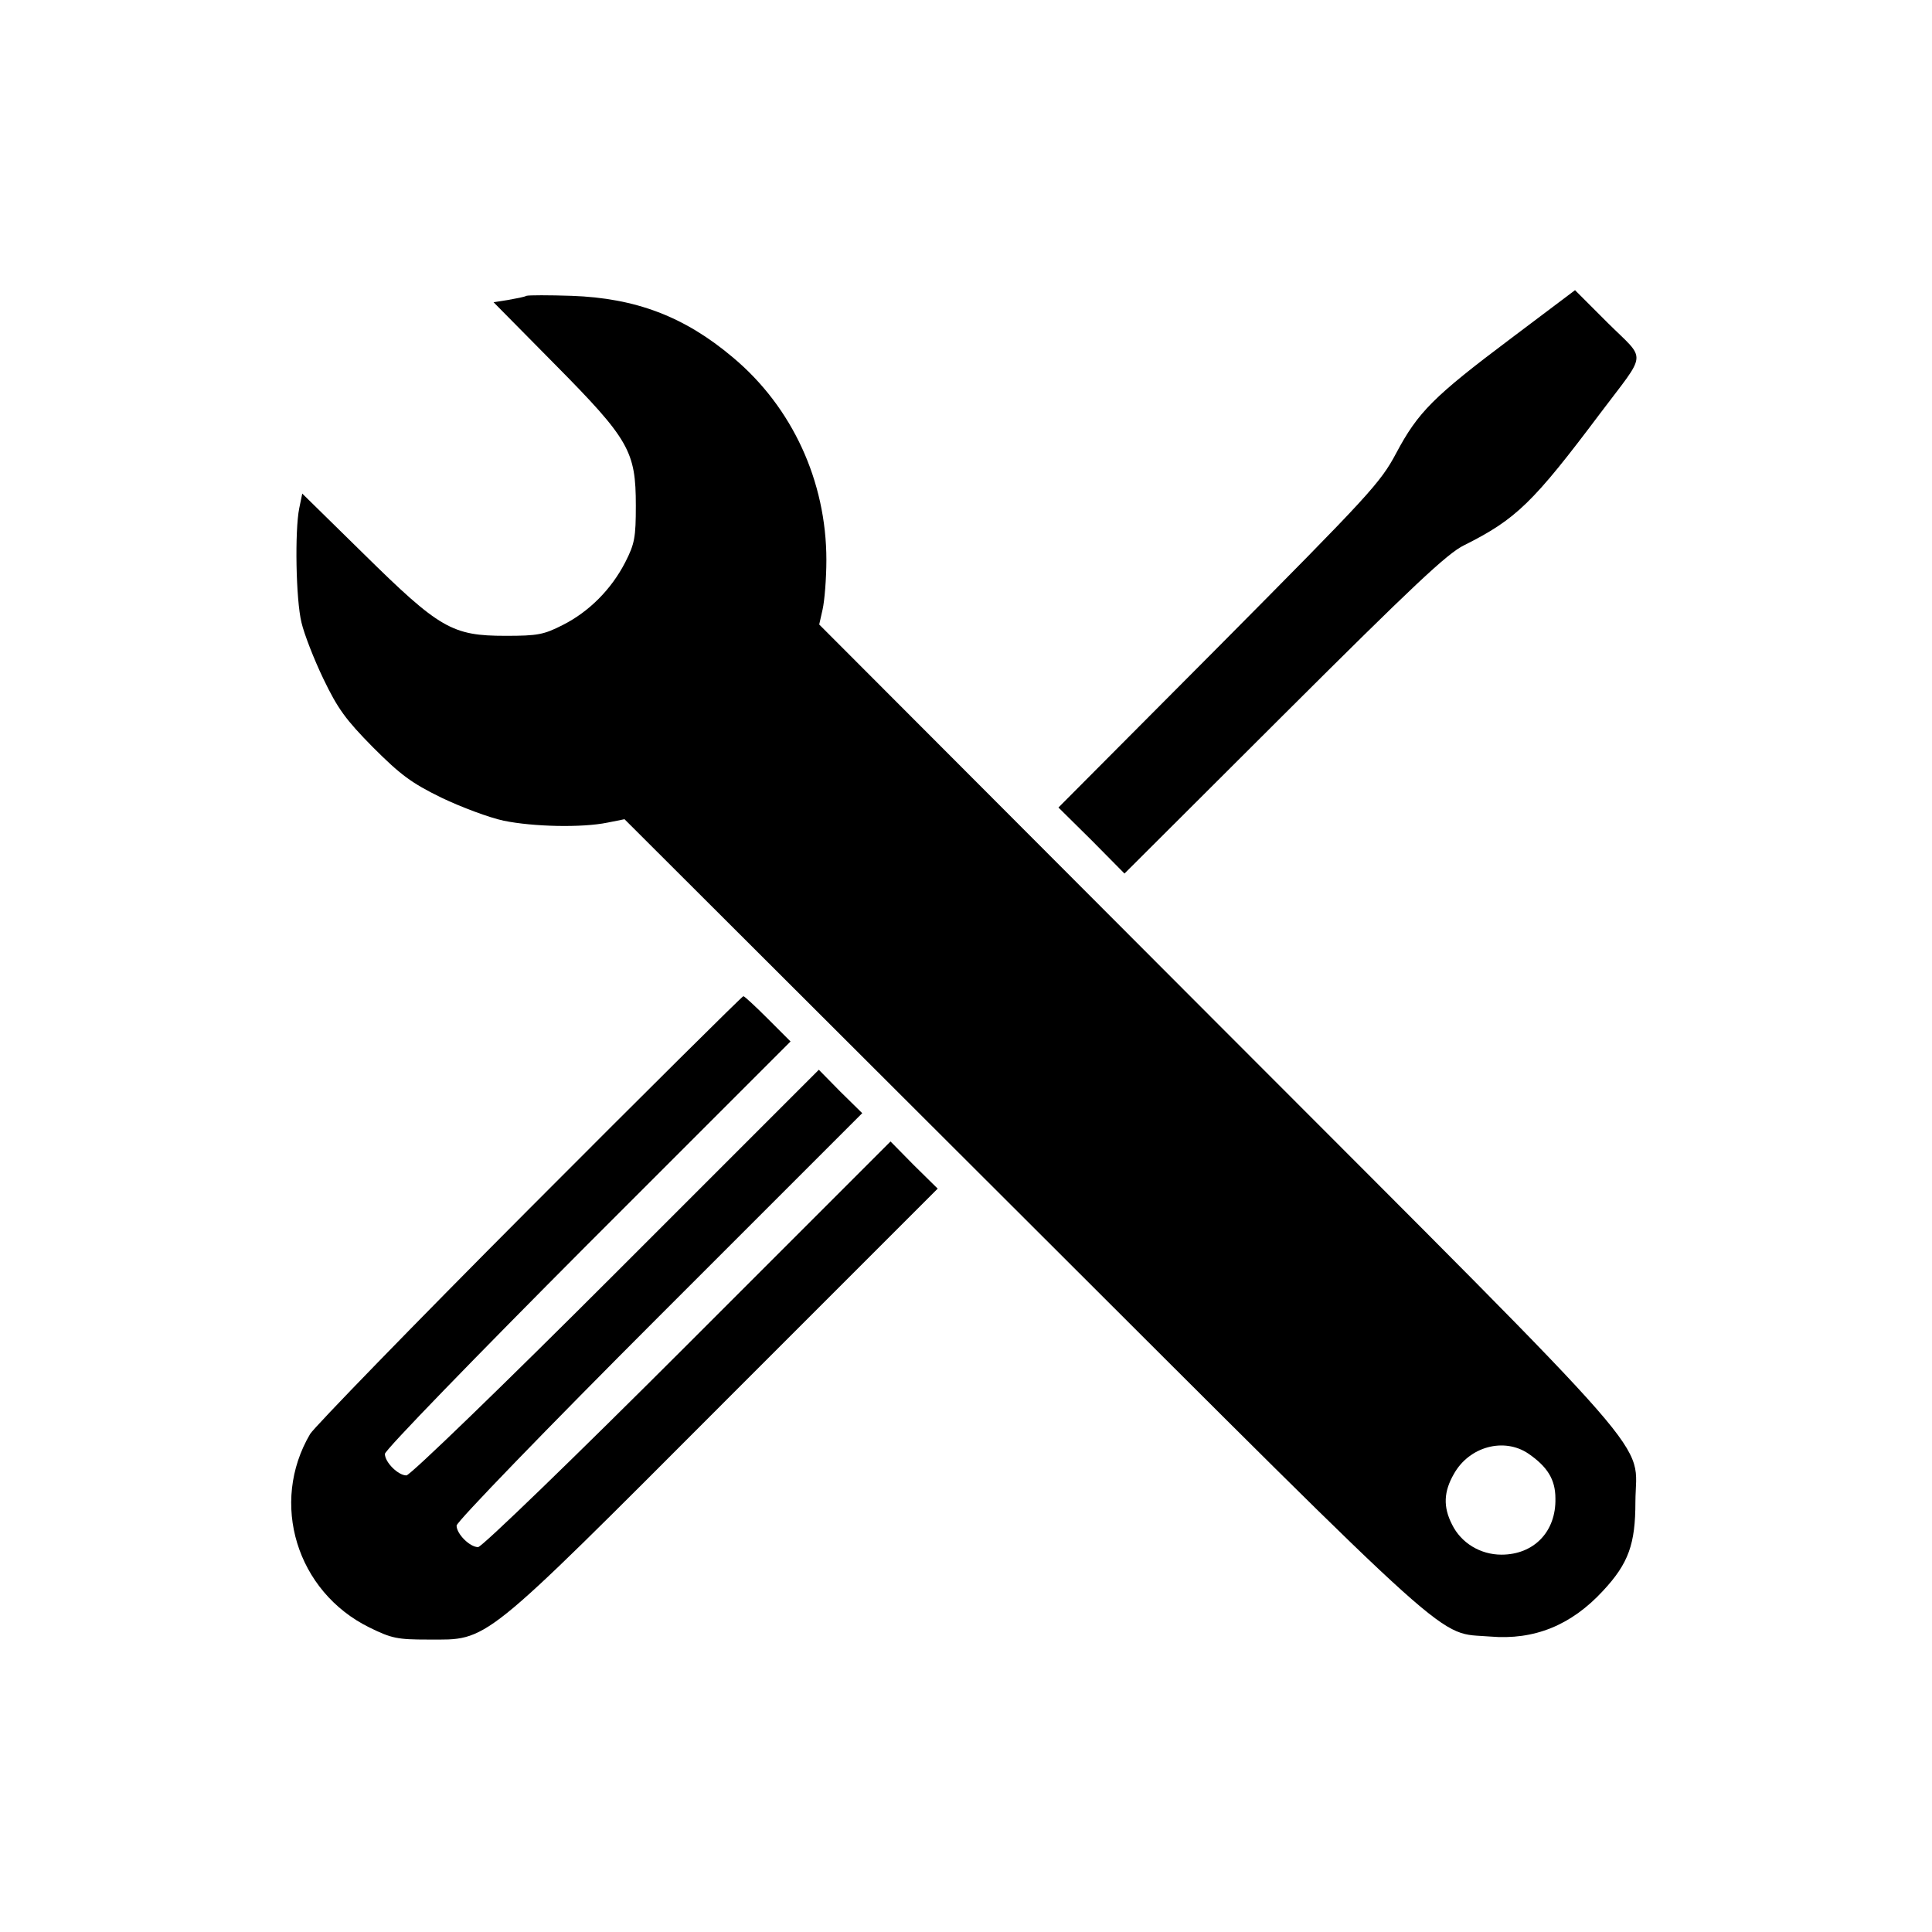
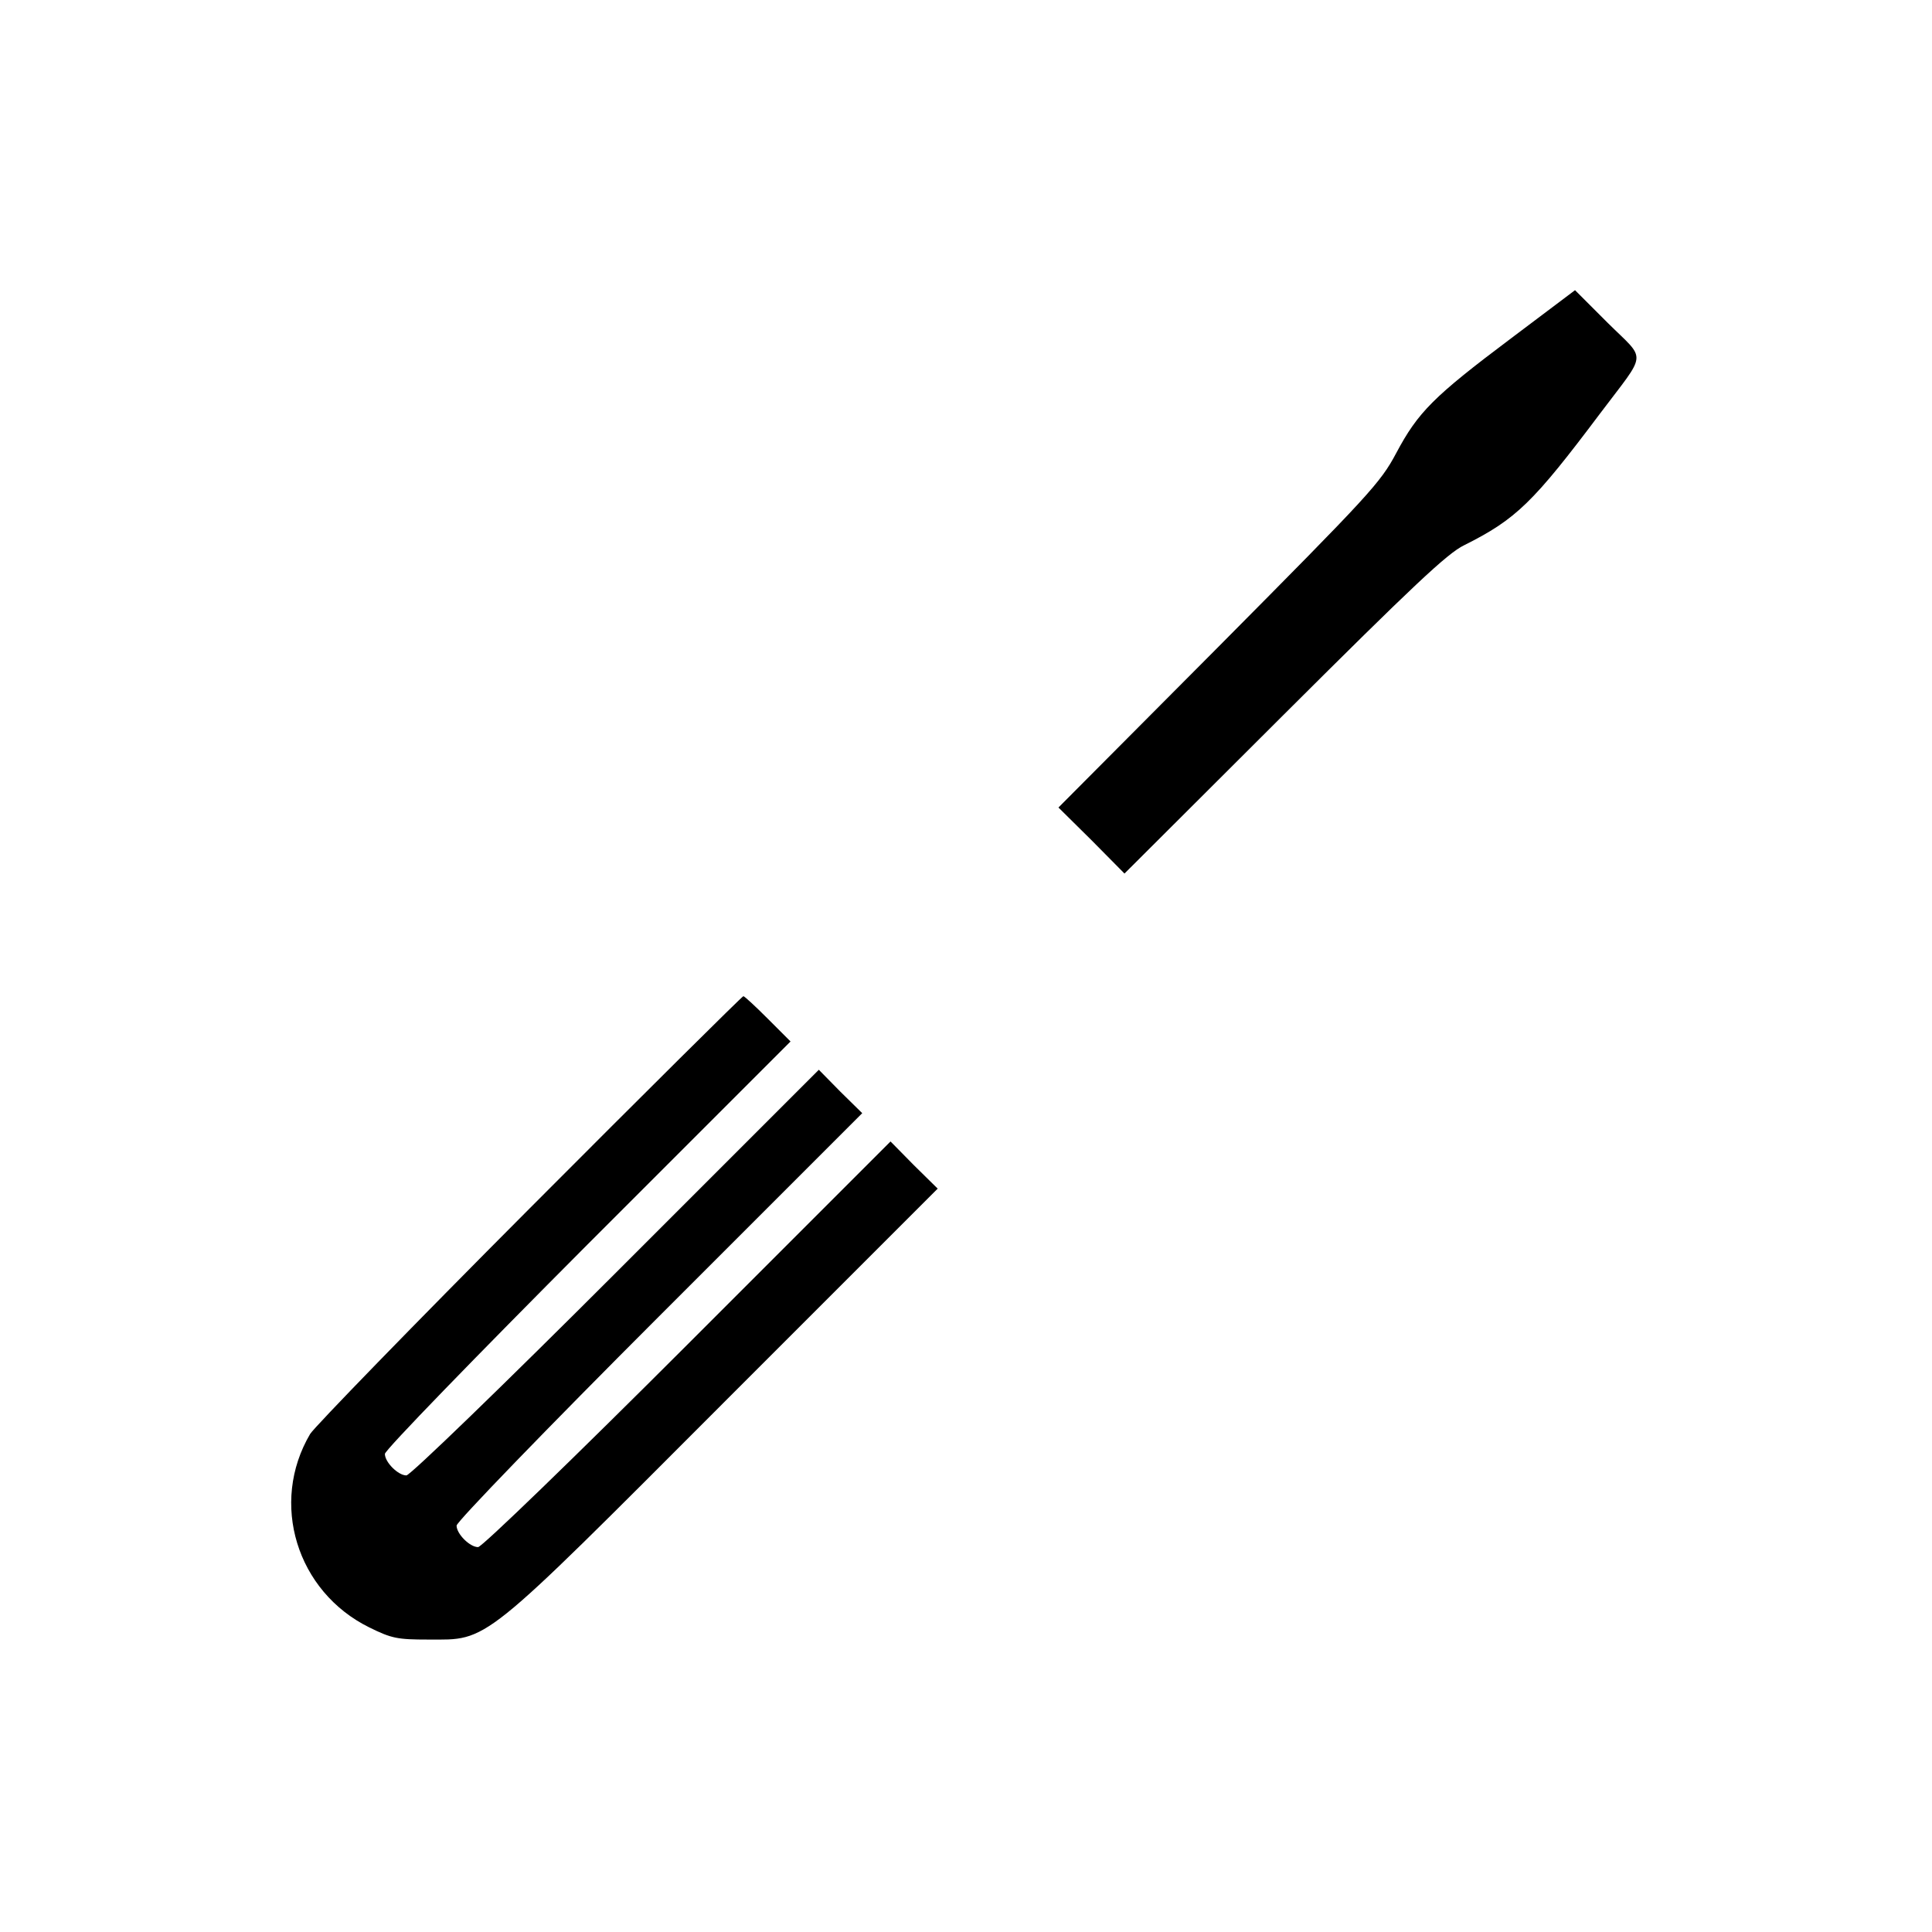
<svg xmlns="http://www.w3.org/2000/svg" version="1.0" width="512pt" height="512pt" viewBox="0 0 512 512" preserveAspectRatio="xMidYMid meet">
  <g transform="translate(0,512) scale(0.1,-0.1)" fill="#000000" stroke="none">
    <path d="M4004 4223 c-205 -154 -246 -195 -304 -304 -42 -79 -71 -110 -470 -512 l-425 -427 88 -87 87 -88 423 422 c339 338 433 427 477 448 138 69 183 113 361 350 125 166 123 137 21 238 l-88 88 -170 -128z" />
-     <path d="M1395 4336 c-5 -3 -27 -7 -49 -11 l-38 -6 161 -163 c199 -201 216 -232 216 -376 0 -84 -3 -101 -28 -150 -37 -72 -96 -131 -165 -166 -51 -26 -67 -29 -152 -29 -142 0 -175 19 -377 218 l-162 159 -8 -39 c-12 -59 -9 -242 6 -303 7 -30 33 -97 58 -149 38 -79 59 -108 131 -181 73 -73 102 -95 182 -134 52 -25 127 -53 165 -61 78 -16 207 -19 275 -5 l45 9 1060 -1058 c1169 -1167 1090 -1096 1234 -1108 117 -10 215 30 299 121 68 73 86 124 86 236 1 170 93 65 -1105 1265 l-1058 1060 9 40 c5 22 10 81 10 131 0 208 -90 405 -248 537 -128 108 -257 157 -427 163 -60 2 -114 2 -120 0z m2655 -3068 c51 -35 72 -69 72 -119 2 -88 -57 -149 -143 -149 -56 0 -107 31 -131 80 -24 47 -22 87 5 134 41 73 133 97 197 54z" />
    <path d="M1404 1918 c-309 -310 -570 -579 -582 -598 -108 -183 -36 -418 157 -513 59 -29 74 -32 156 -32 161 0 134 -22 785 630 l565 565 -63 62 -62 63 -538 -538 c-299 -299 -545 -537 -555 -537 -22 0 -57 35 -57 57 0 10 242 260 537 555 l538 538 -58 57 -57 58 -538 -538 c-295 -295 -545 -537 -555 -537 -22 0 -57 35 -57 57 0 10 242 259 537 555 l538 538 -60 60 c-33 33 -62 60 -65 60 -3 0 -258 -253 -566 -562z" />
  </g>
</svg>